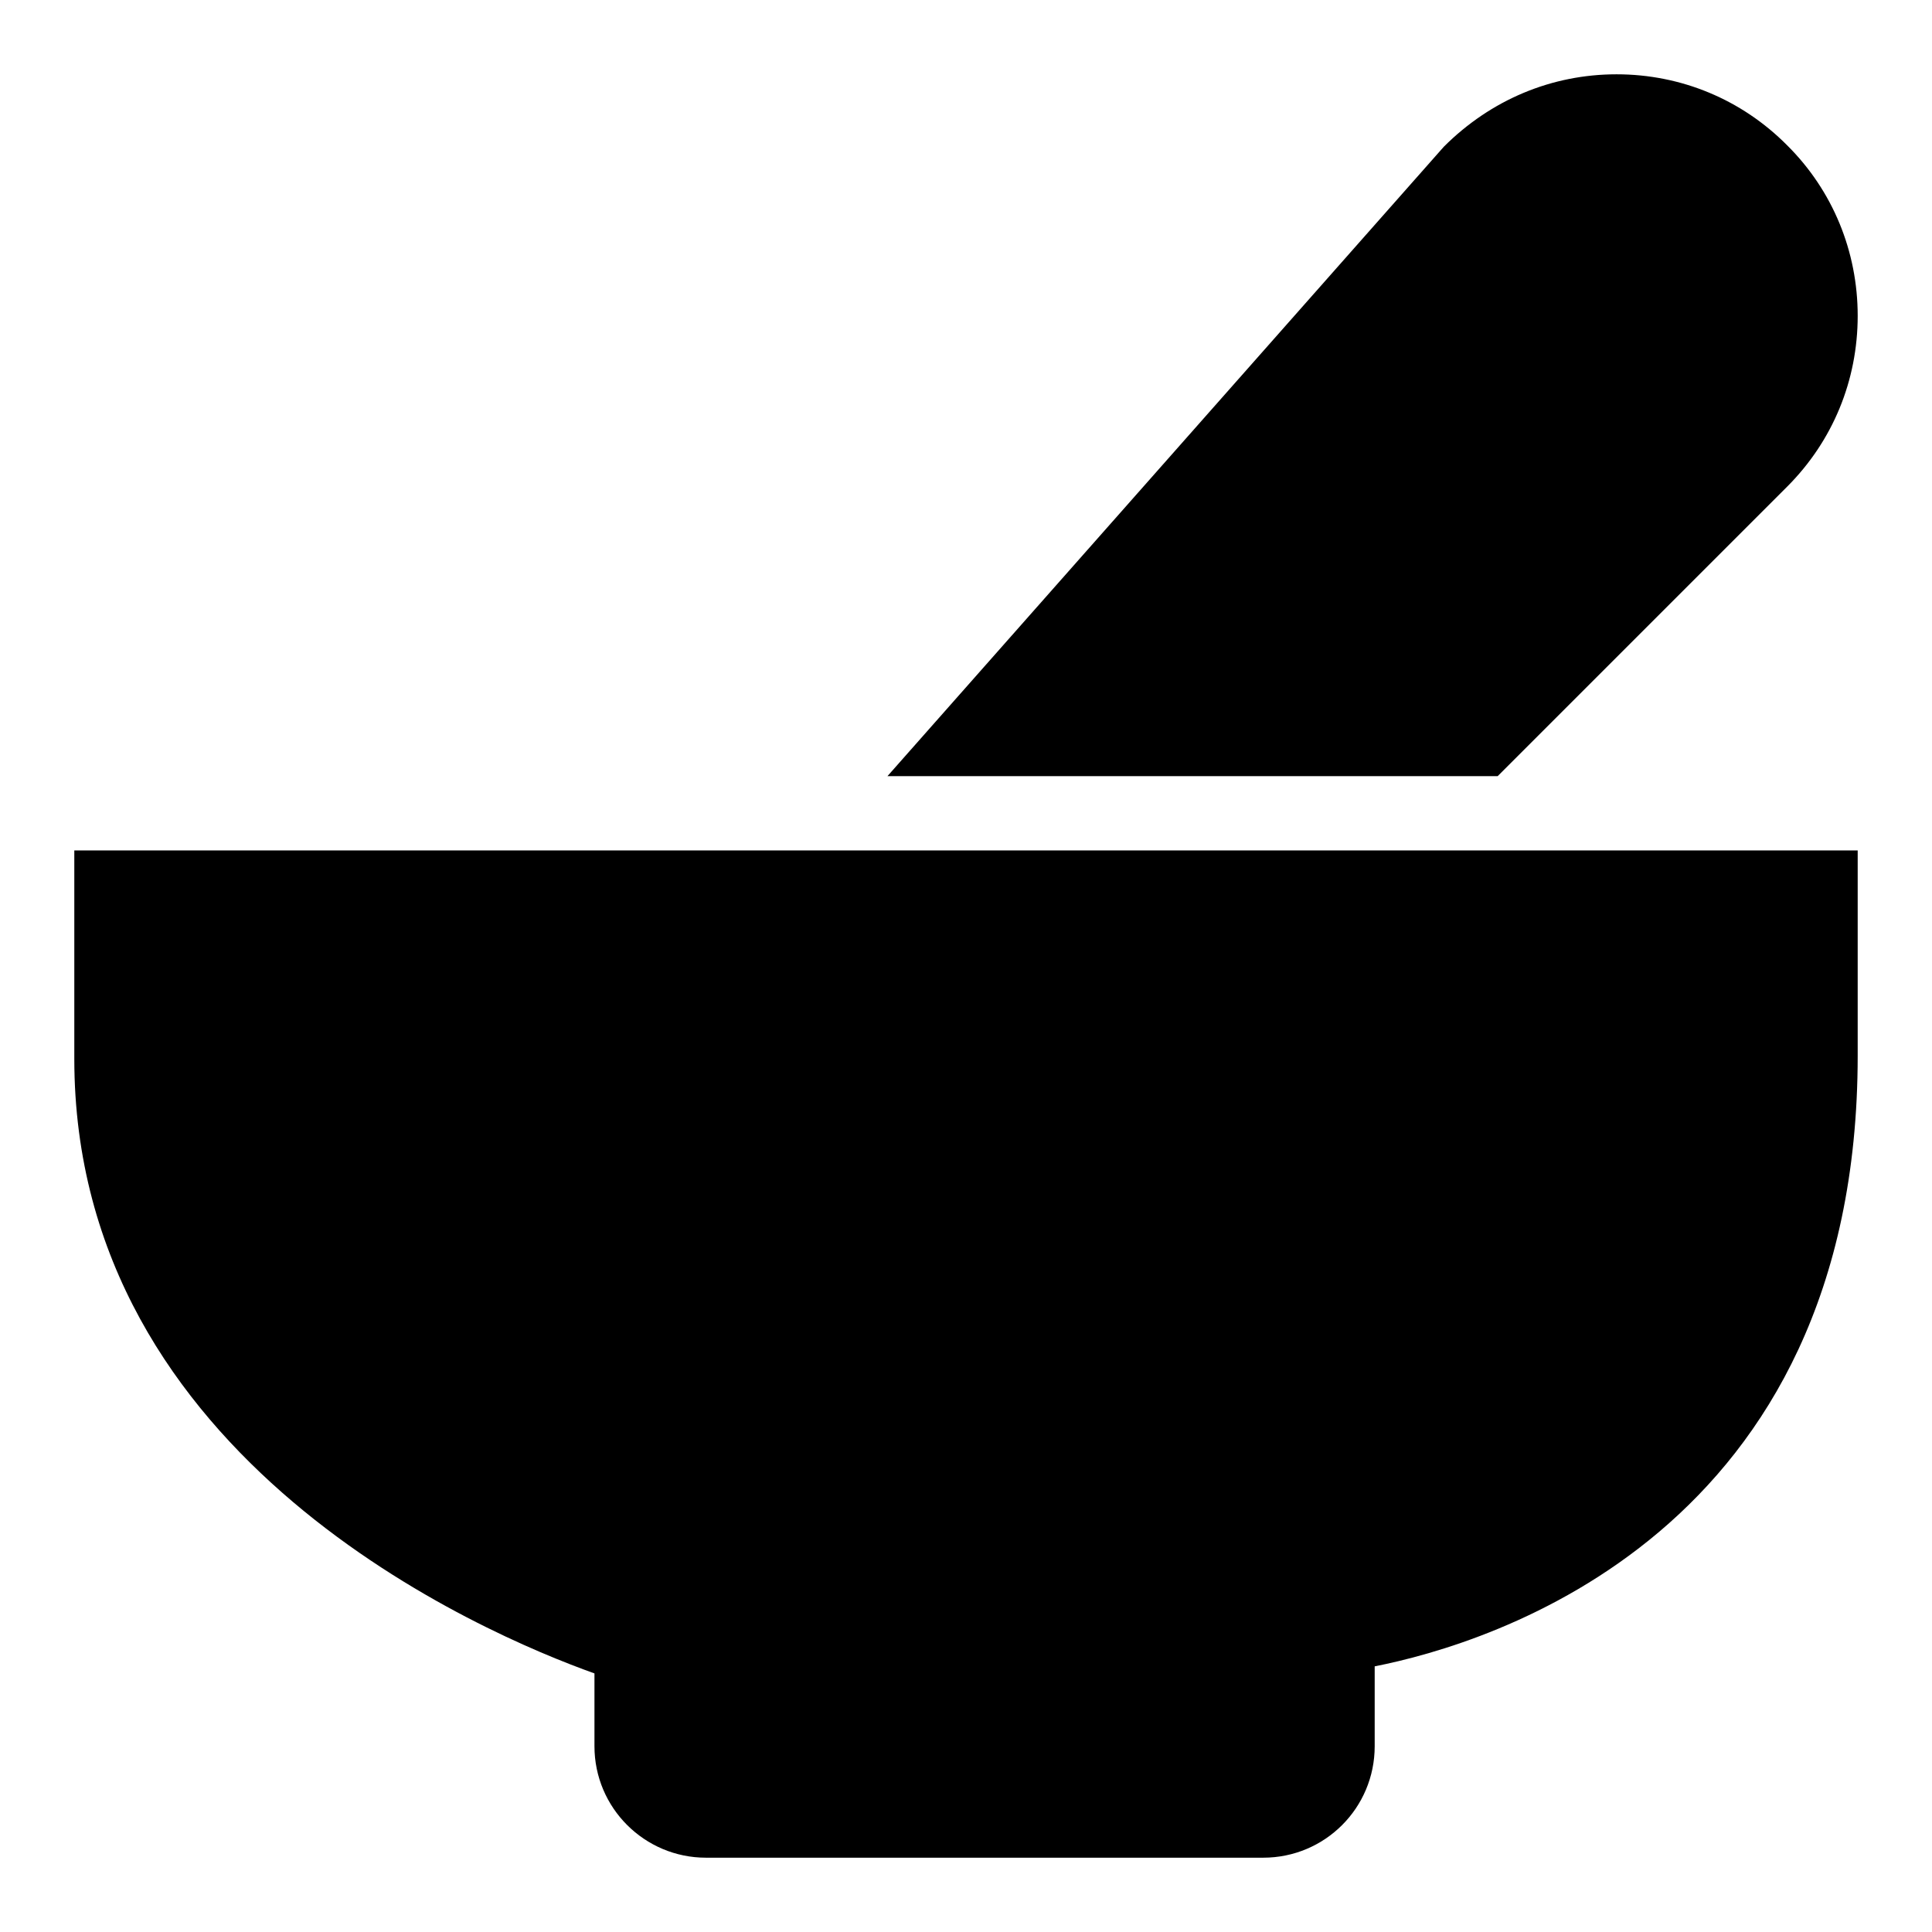
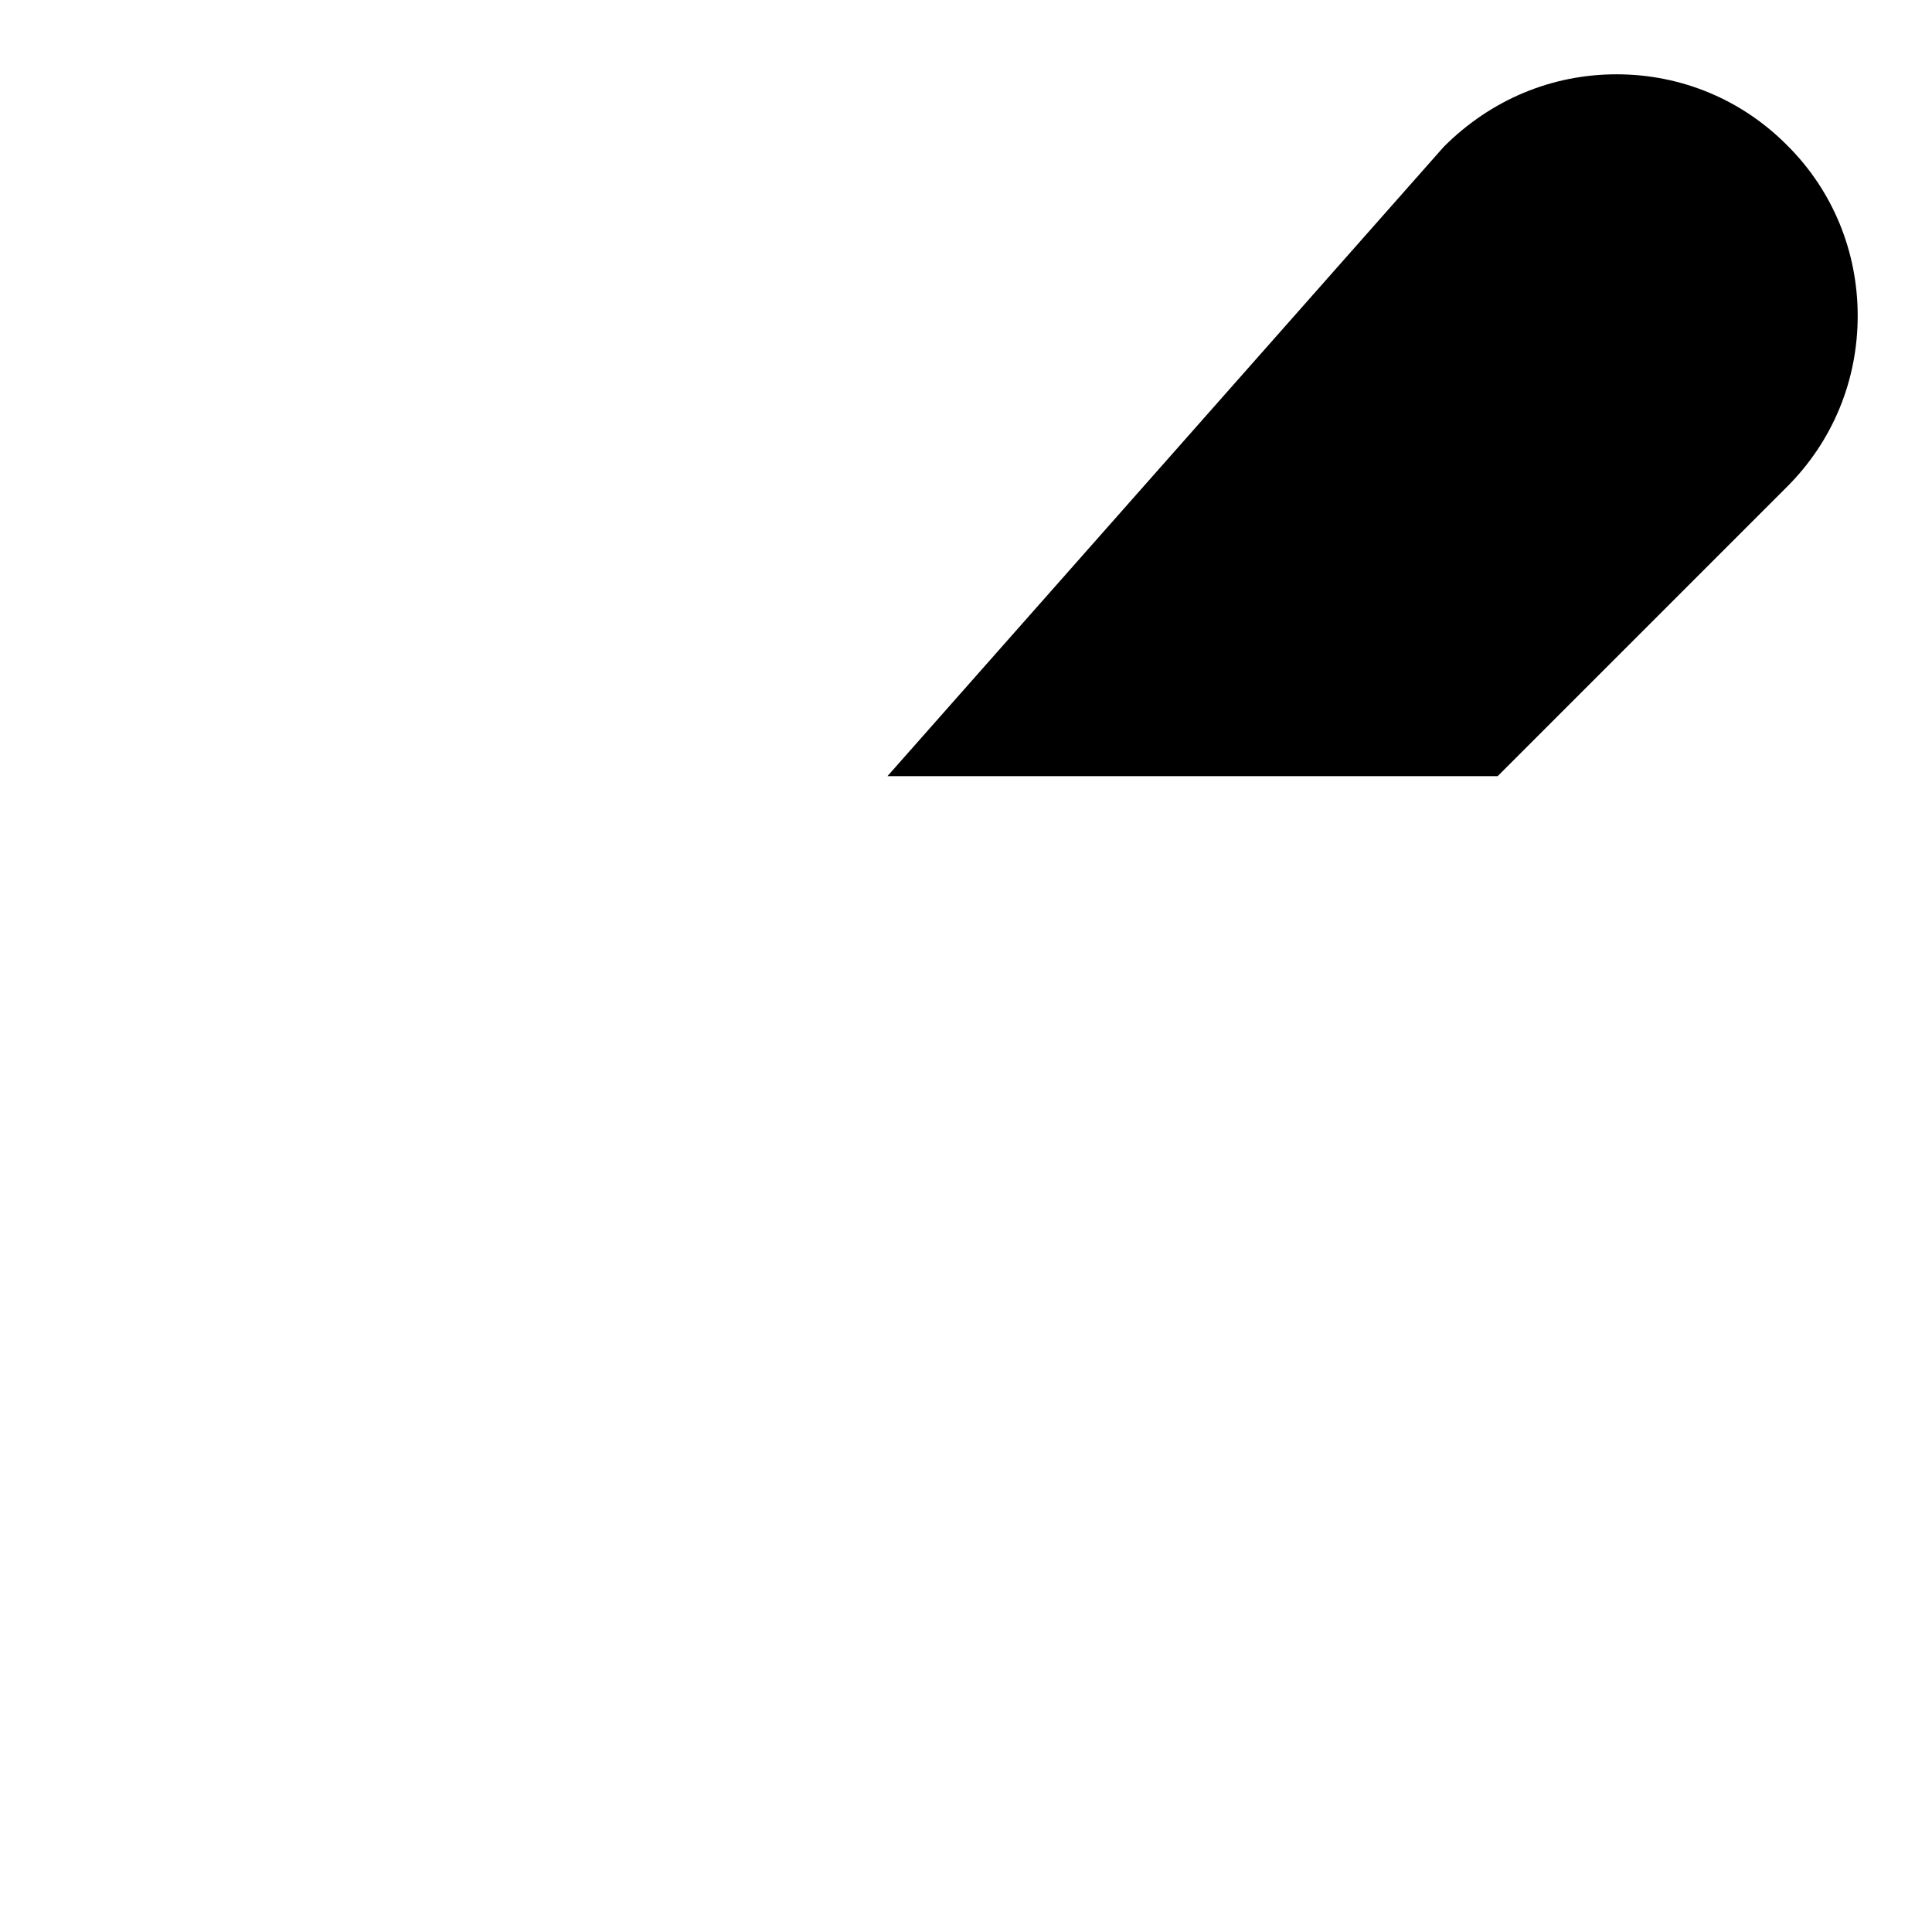
<svg xmlns="http://www.w3.org/2000/svg" height="300px" width="300px" fill="#000000" version="1.1" x="0px" y="0px" viewBox="0 0 52 52" style="enable-background:new 0 0 52 52;" xml:space="preserve">
  <style type="text/css">
	.st0{fill:none;}
</style>
  <g>
    <path d="M48.1,13.1C49.33,11.87,50,10.24,50,8.5c0-1.73-0.67-3.37-1.9-4.59   C46.88,2.68,45.25,2,43.51,2c-1.74,0-3.38,0.68-4.65,1.95l-14.974,16.94   h16.424L48.1,13.1z" />
-     <path d="M2,28.5c0,10.81,11.03,15.48,14,16.54V47c0,1.66,1.35,3,3,3h15c1.66,0,3-1.34,3-3   v-2.15c3.1-0.61,13-3.58,13-16.44v-5.52H2V28.5z" />
  </g>
</svg>